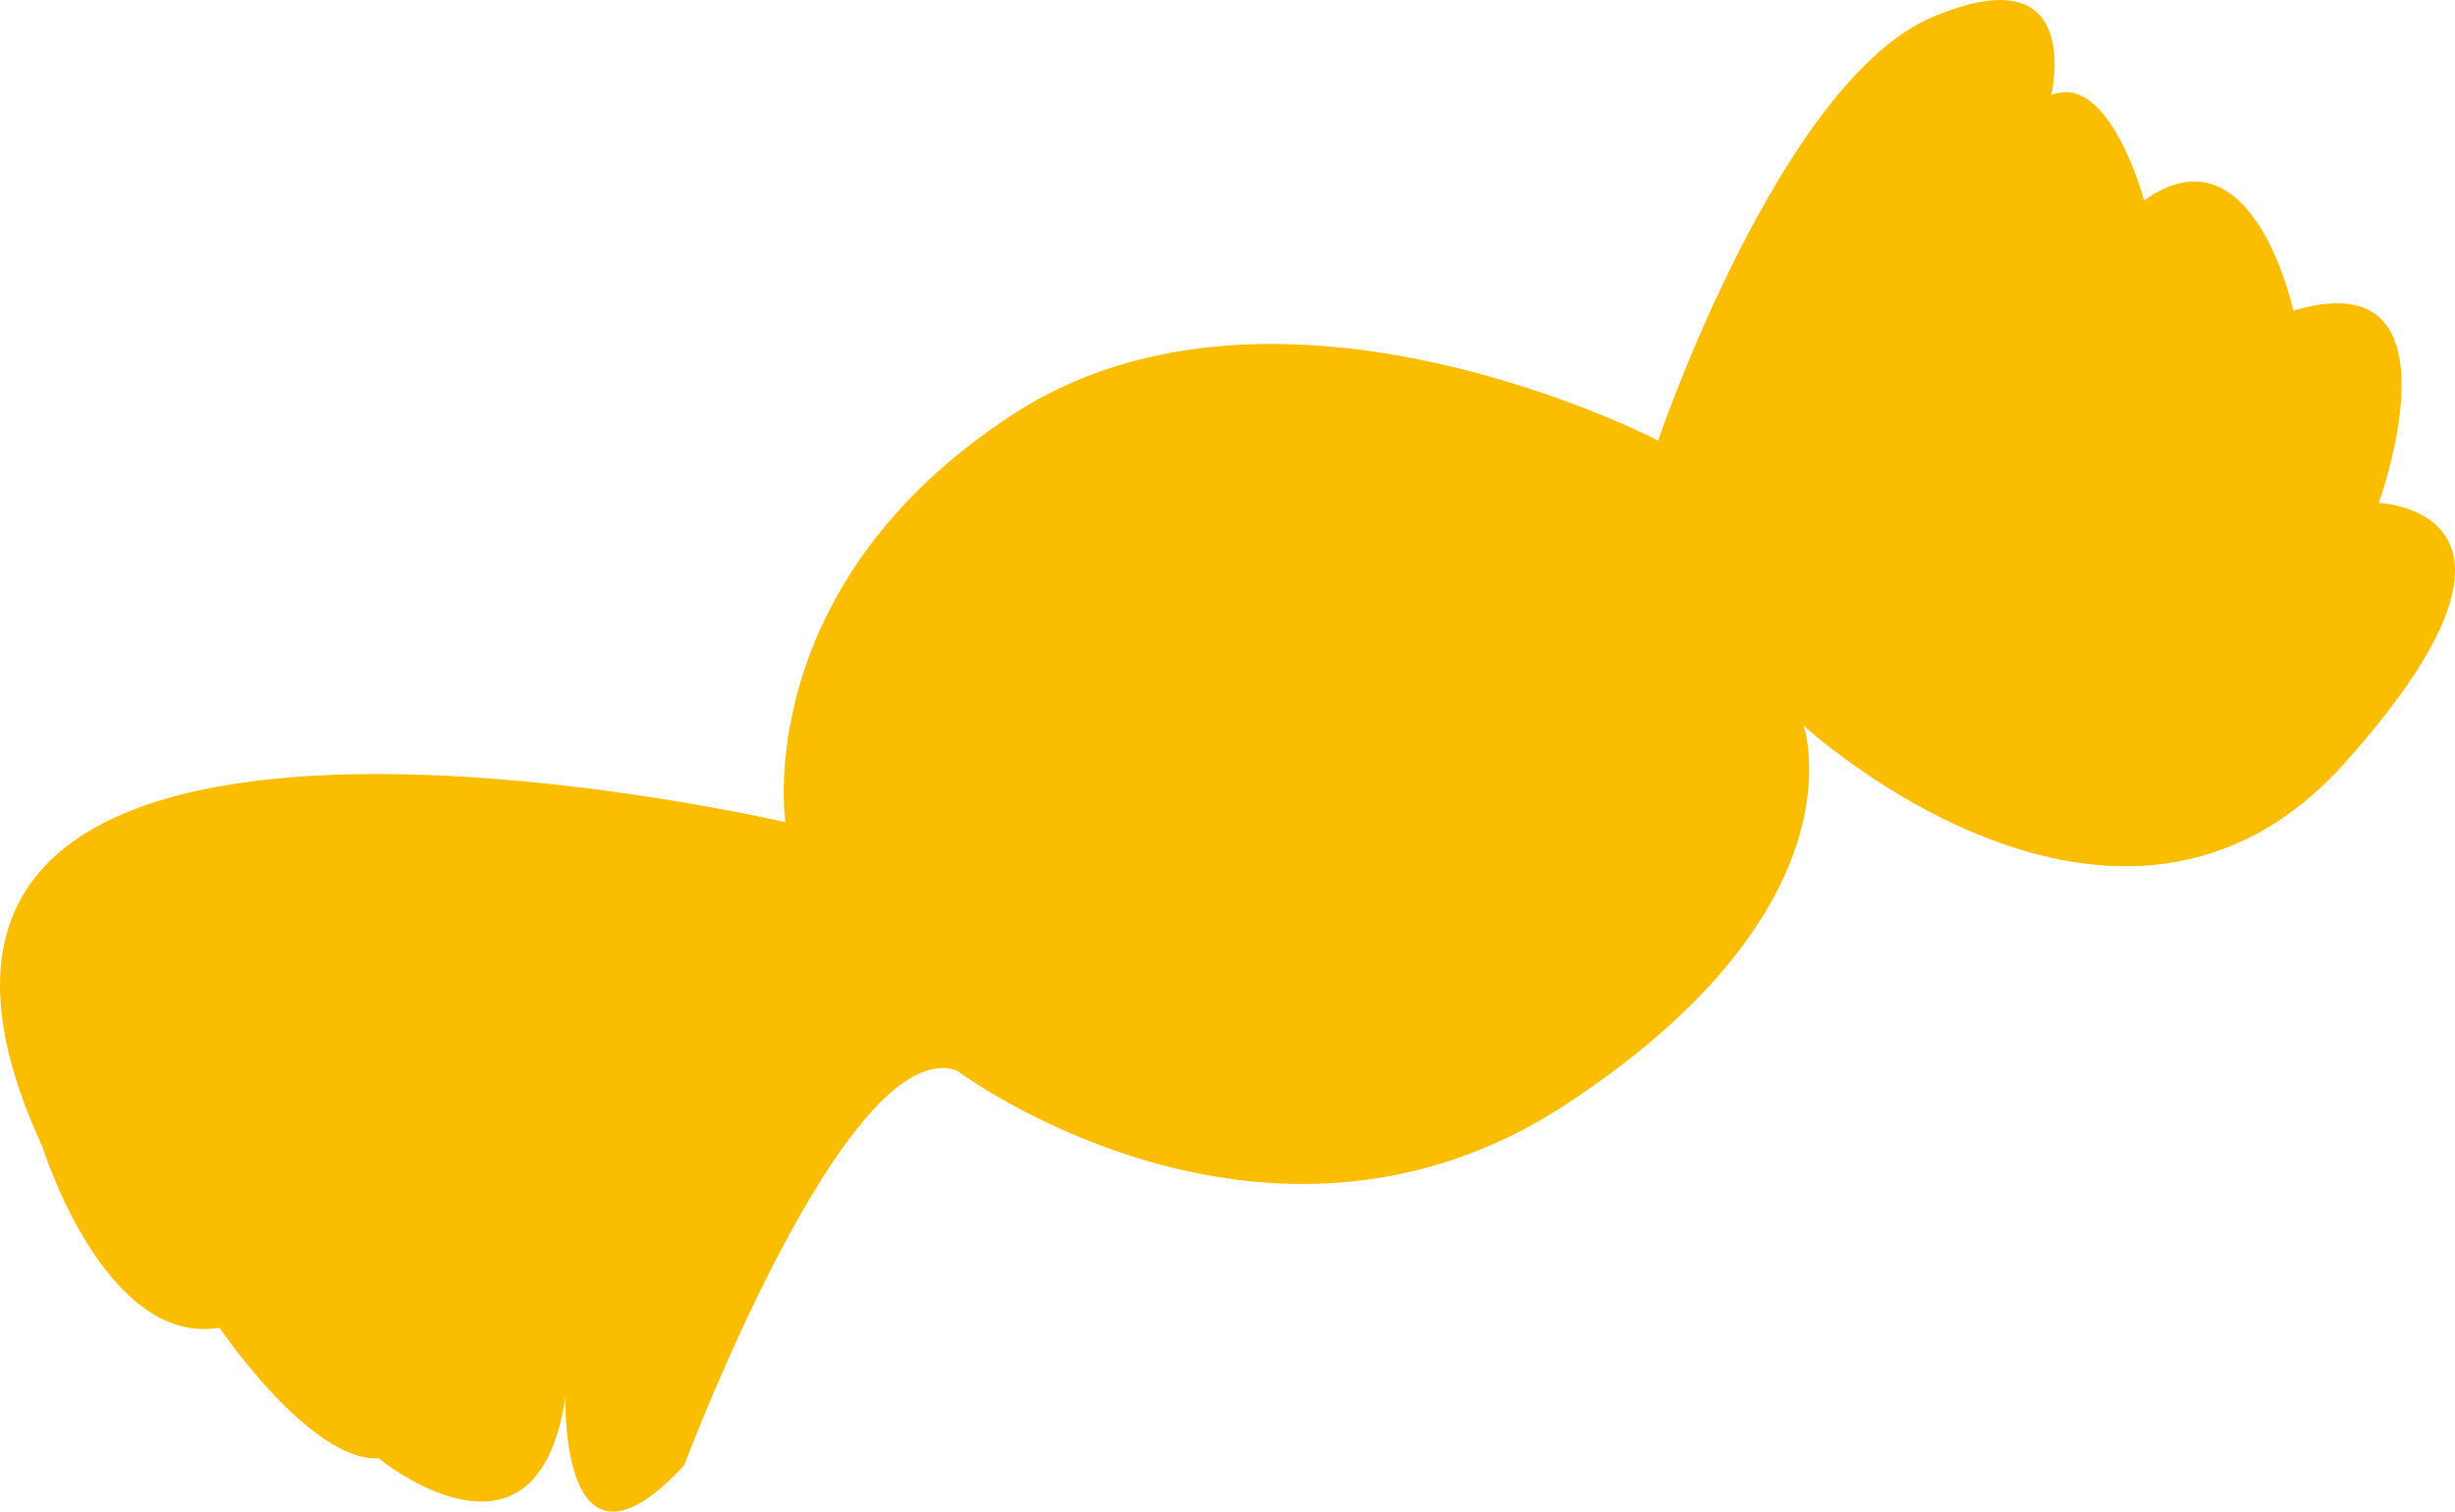
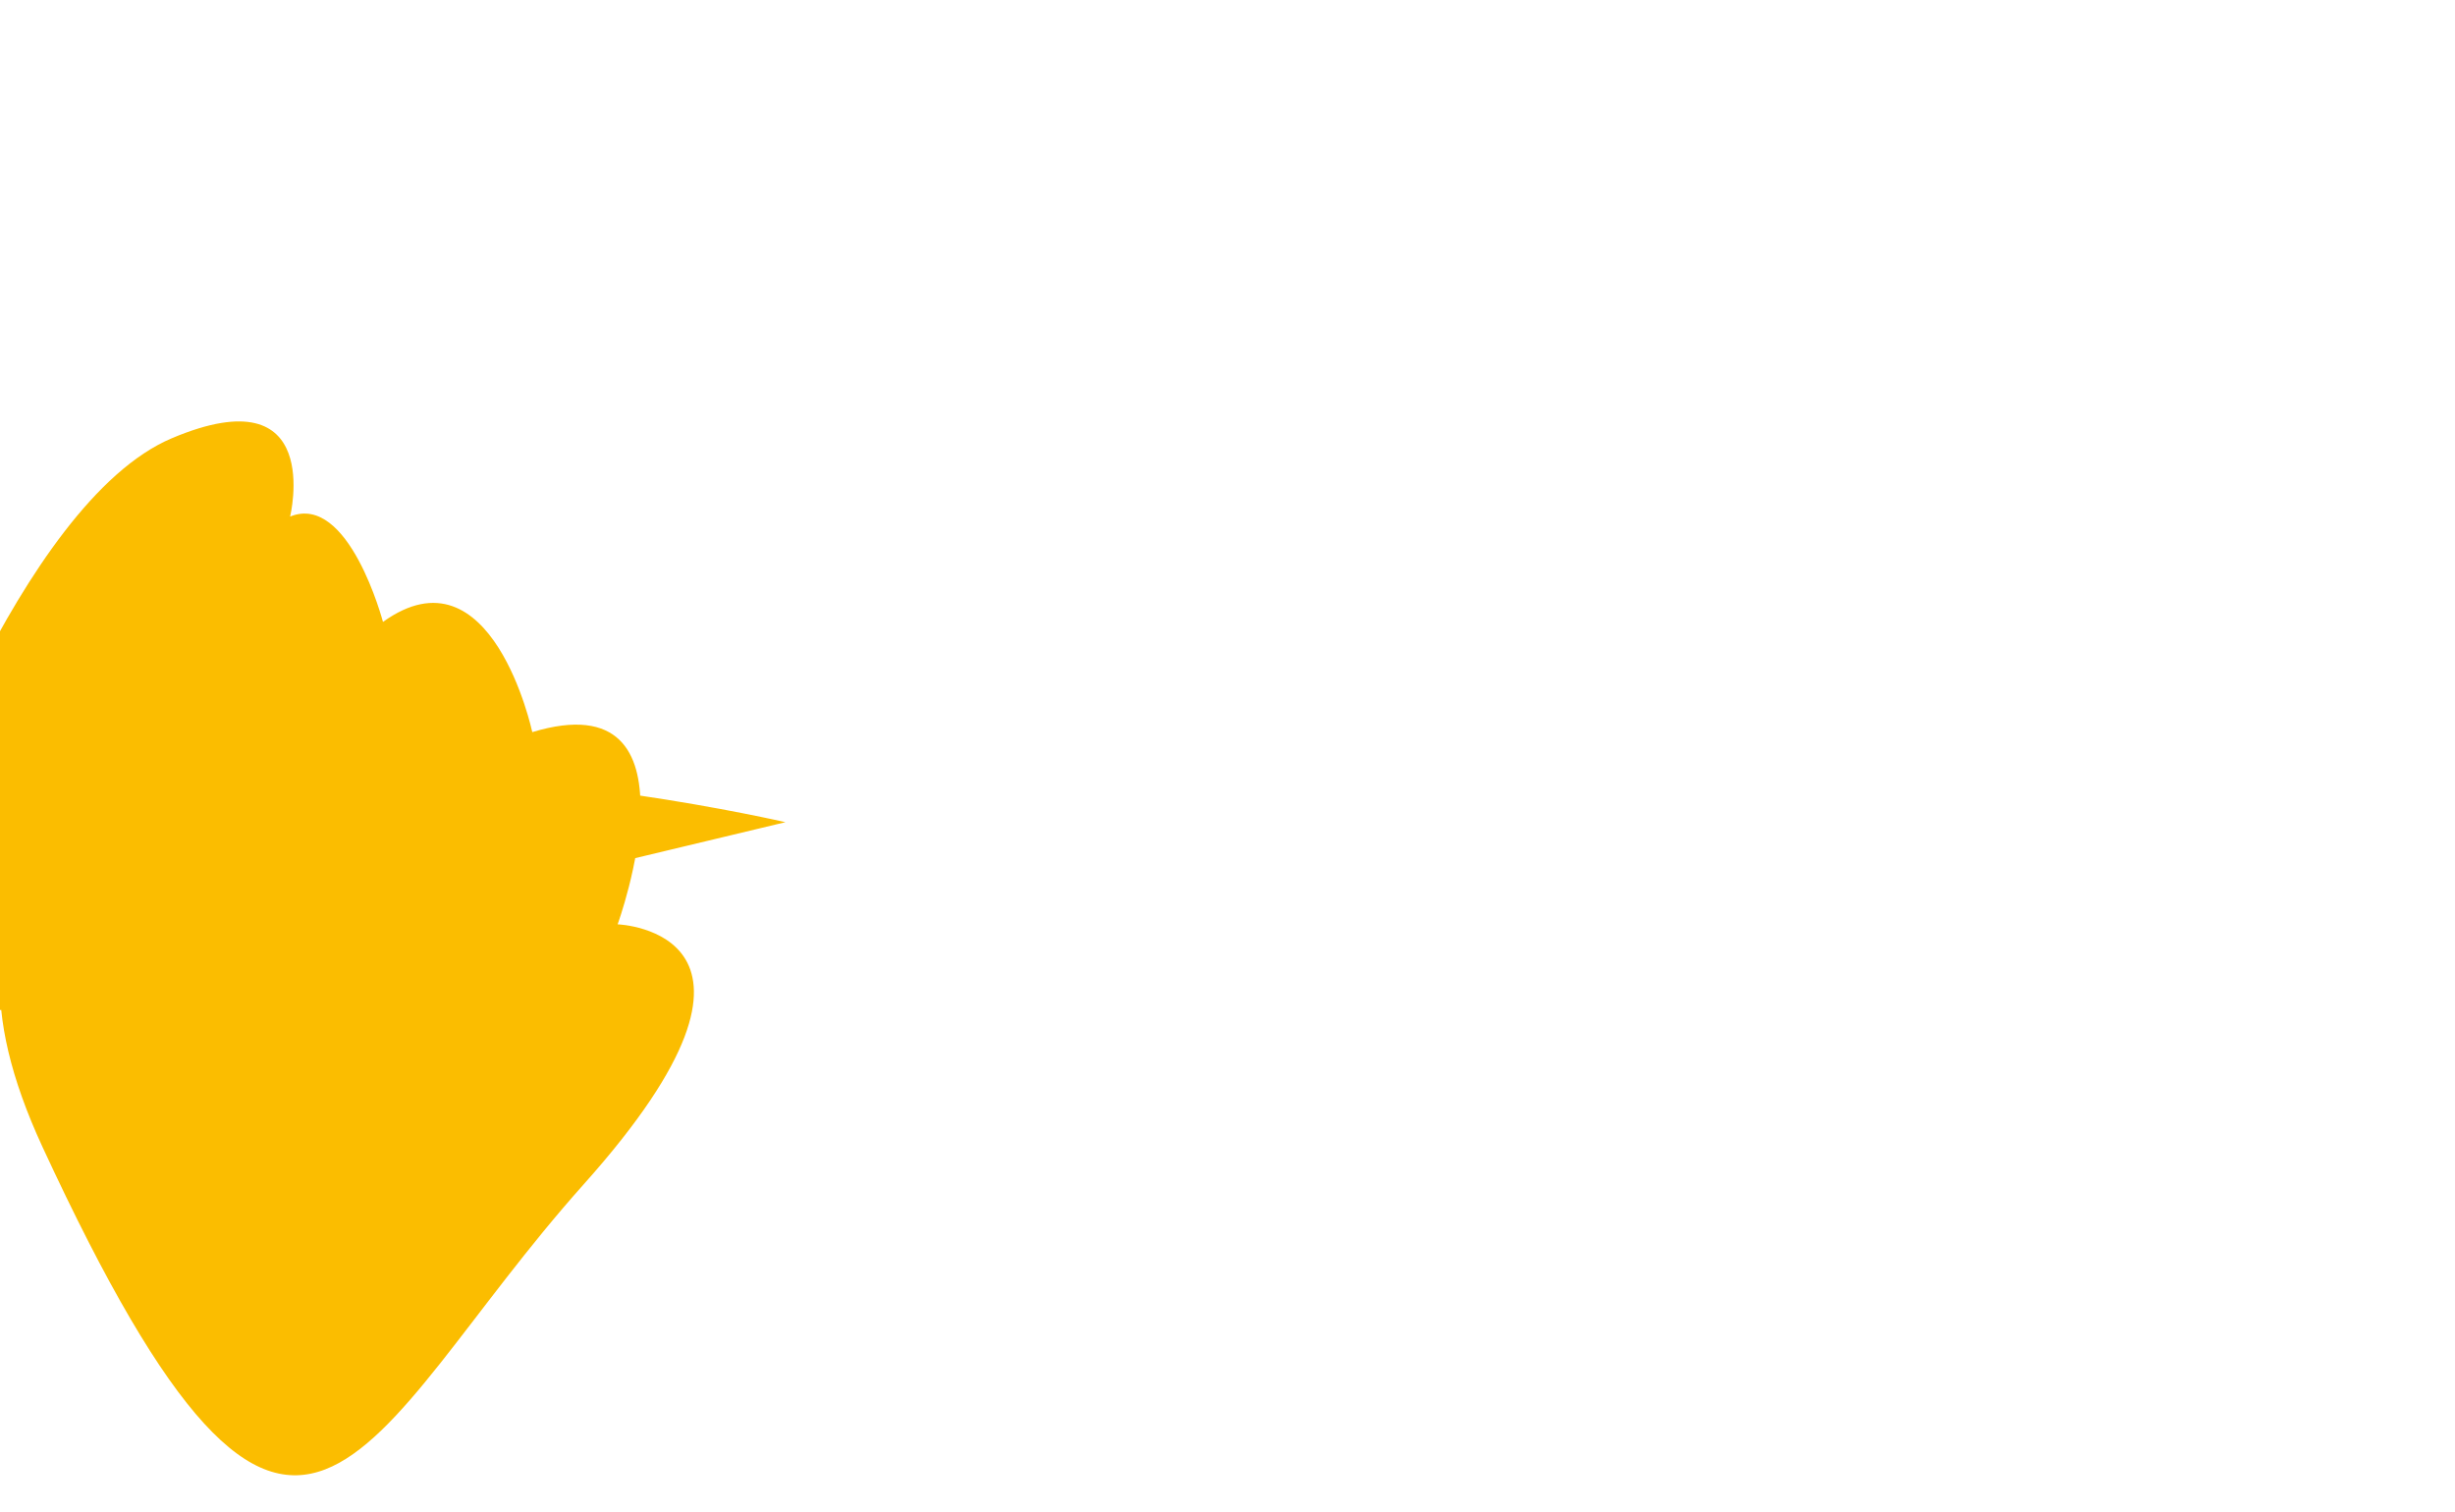
<svg xmlns="http://www.w3.org/2000/svg" width="262" height="161.35" viewBox="0 0 262 161.35">
-   <path id="Pfad_4889" data-name="Pfad 4889" d="M762.879,220.1s-106.821-24.839-79.289,34.665c0,0,6.63,21.35,18.9,19.3,0,0,9.67,14.331,16.972,13.931,0,0,16.938,13.931,19.937-6.585,0,0-.679,21.771,12.673,7.333,0,0,17.337-46.272,29.093-42.139,0,0,32.972,24.681,65.075,3.579,32.086-21.106,25.295-40.4,25.295-40.4s33.641,30.965,57.773,3.972,3.606-27.735,3.606-27.735,9.542-26.167-9.108-20.516c0,0-4.313-20.113-15.934-11.763,0,0-3.644-13.818-9.911-11.246,0,0,3.733-15.259-12.608-8.367s-29.342,45.235-29.342,45.235-40.539-21.164-68.771-2.851c-28.232,18.33-24.364,43.587-24.364,43.587" transform="translate(-679.055 -132.339)" fill="#fbbd00" />
+   <path id="Pfad_4889" data-name="Pfad 4889" d="M762.879,220.1s-106.821-24.839-79.289,34.665s33.641,30.965,57.773,3.972,3.606-27.735,3.606-27.735,9.542-26.167-9.108-20.516c0,0-4.313-20.113-15.934-11.763,0,0-3.644-13.818-9.911-11.246,0,0,3.733-15.259-12.608-8.367s-29.342,45.235-29.342,45.235-40.539-21.164-68.771-2.851c-28.232,18.33-24.364,43.587-24.364,43.587" transform="translate(-679.055 -132.339)" fill="#fbbd00" />
</svg>